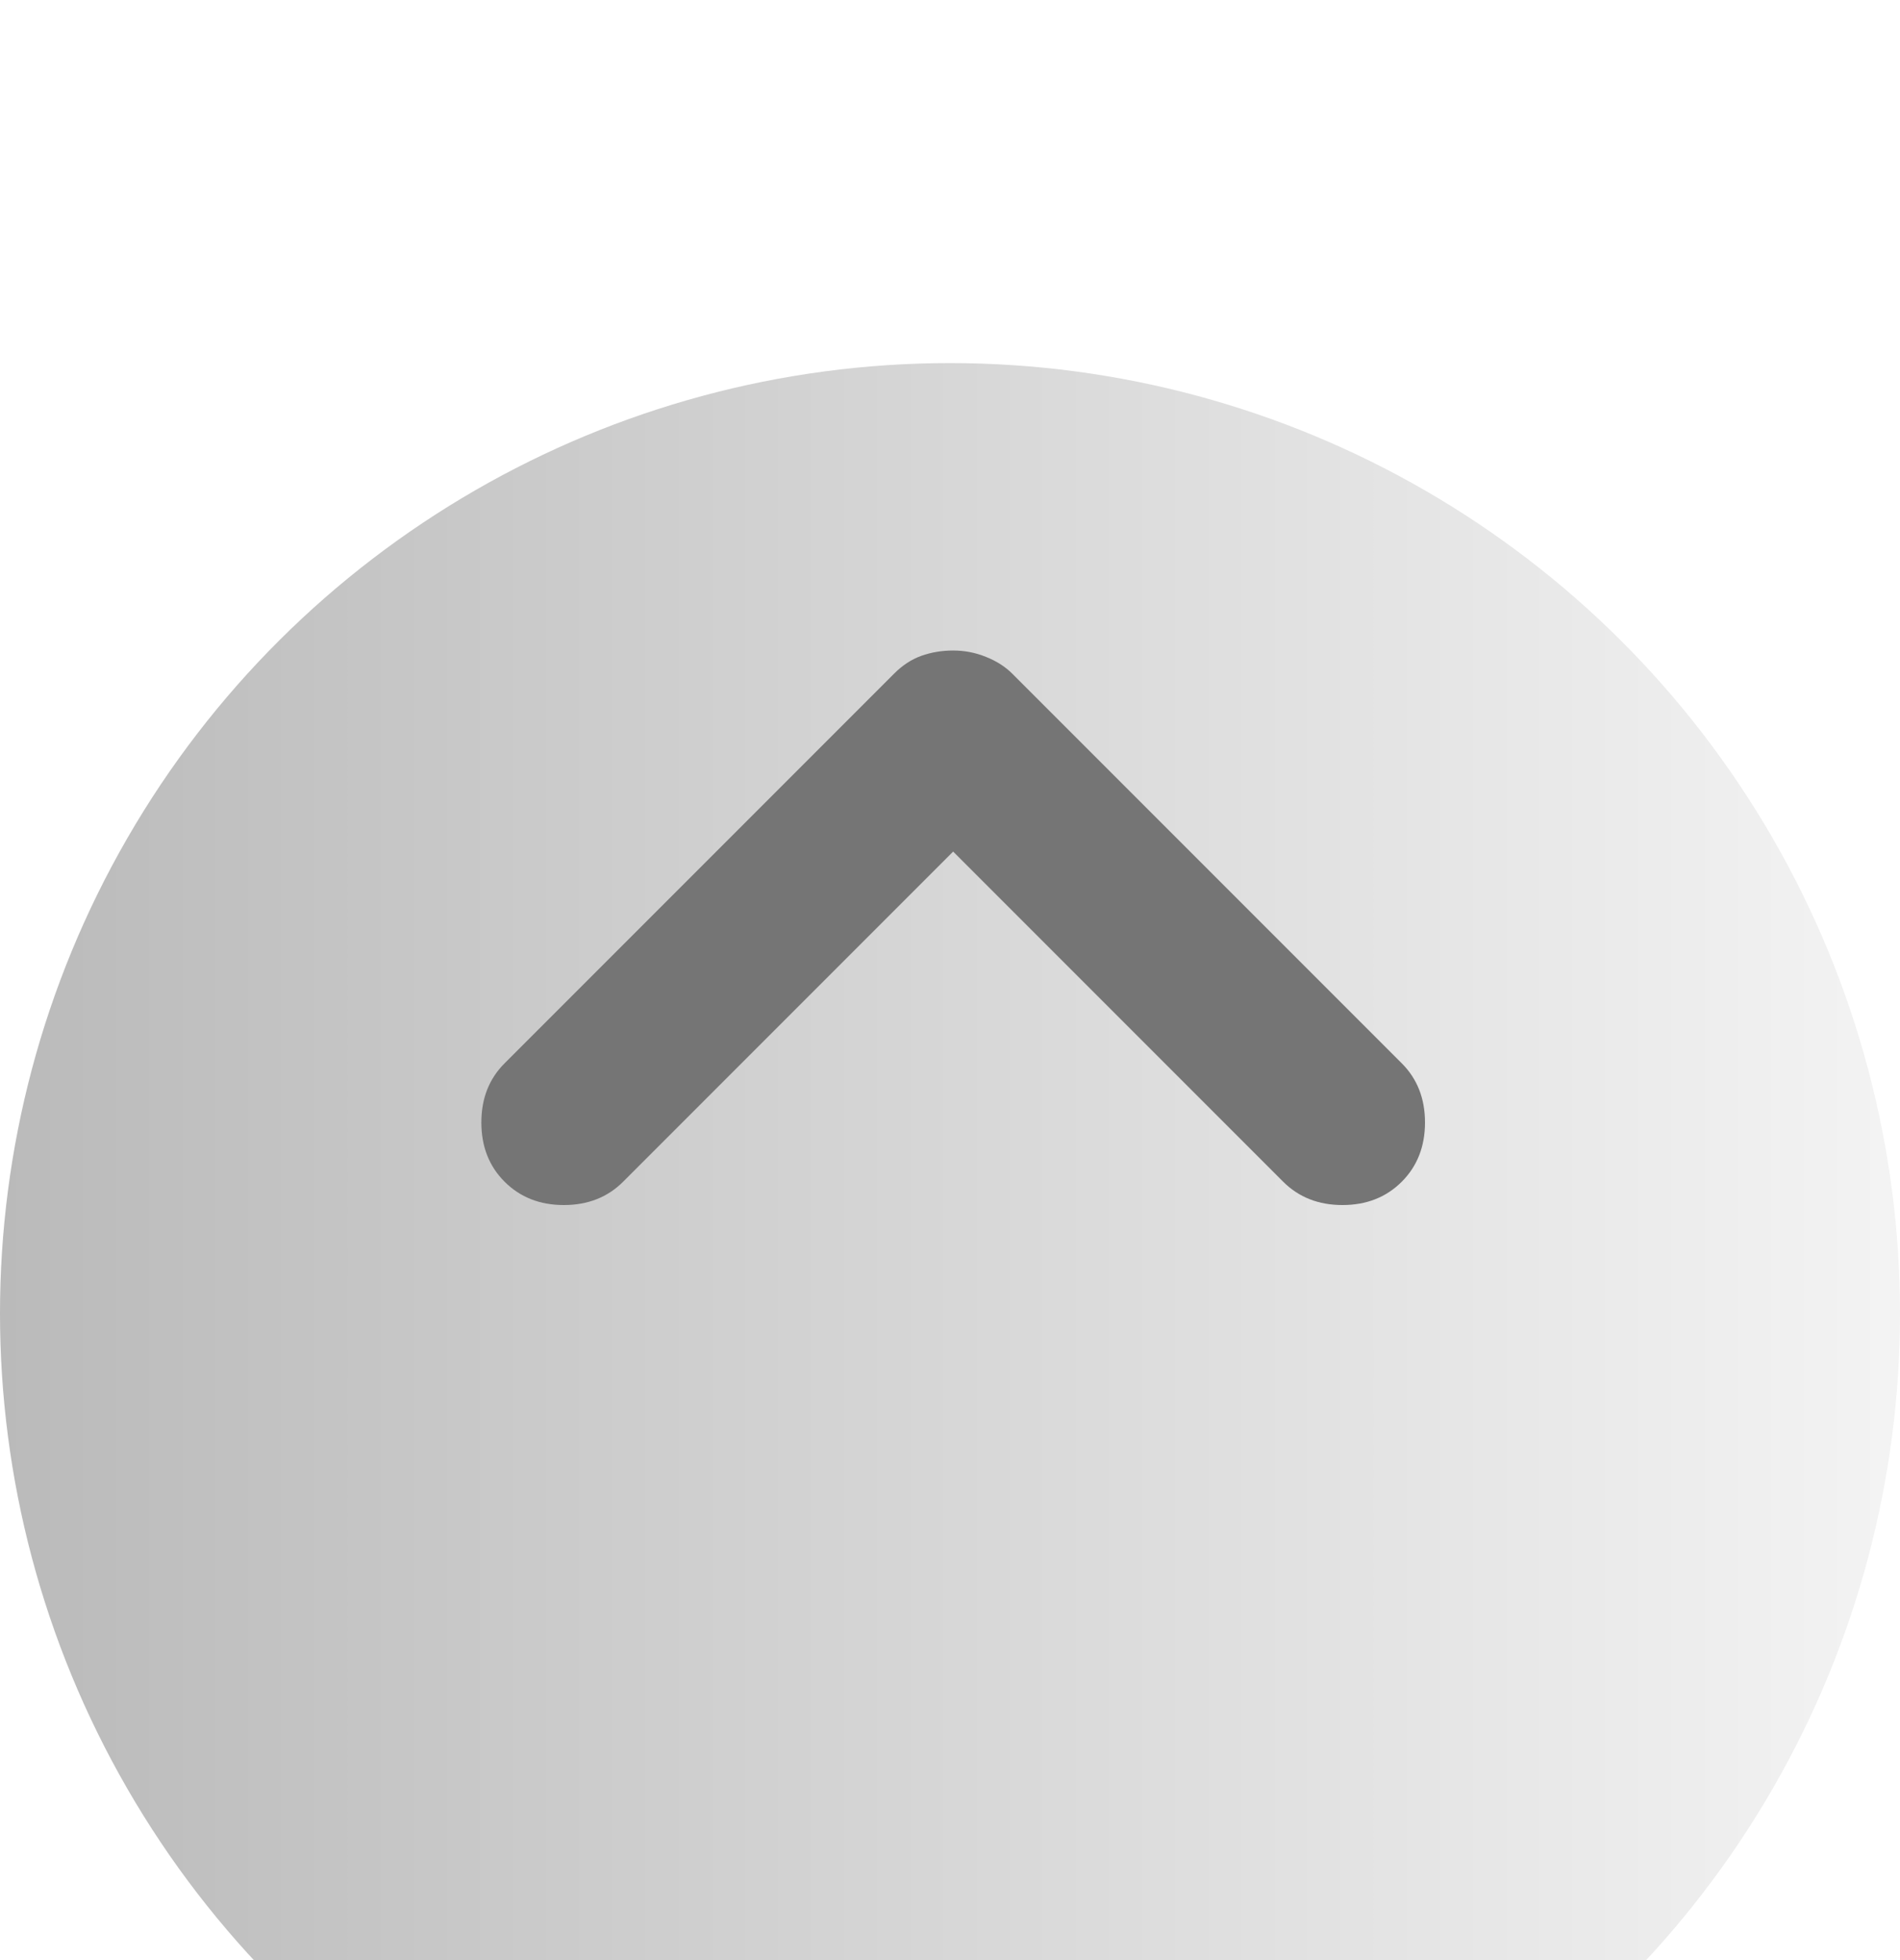
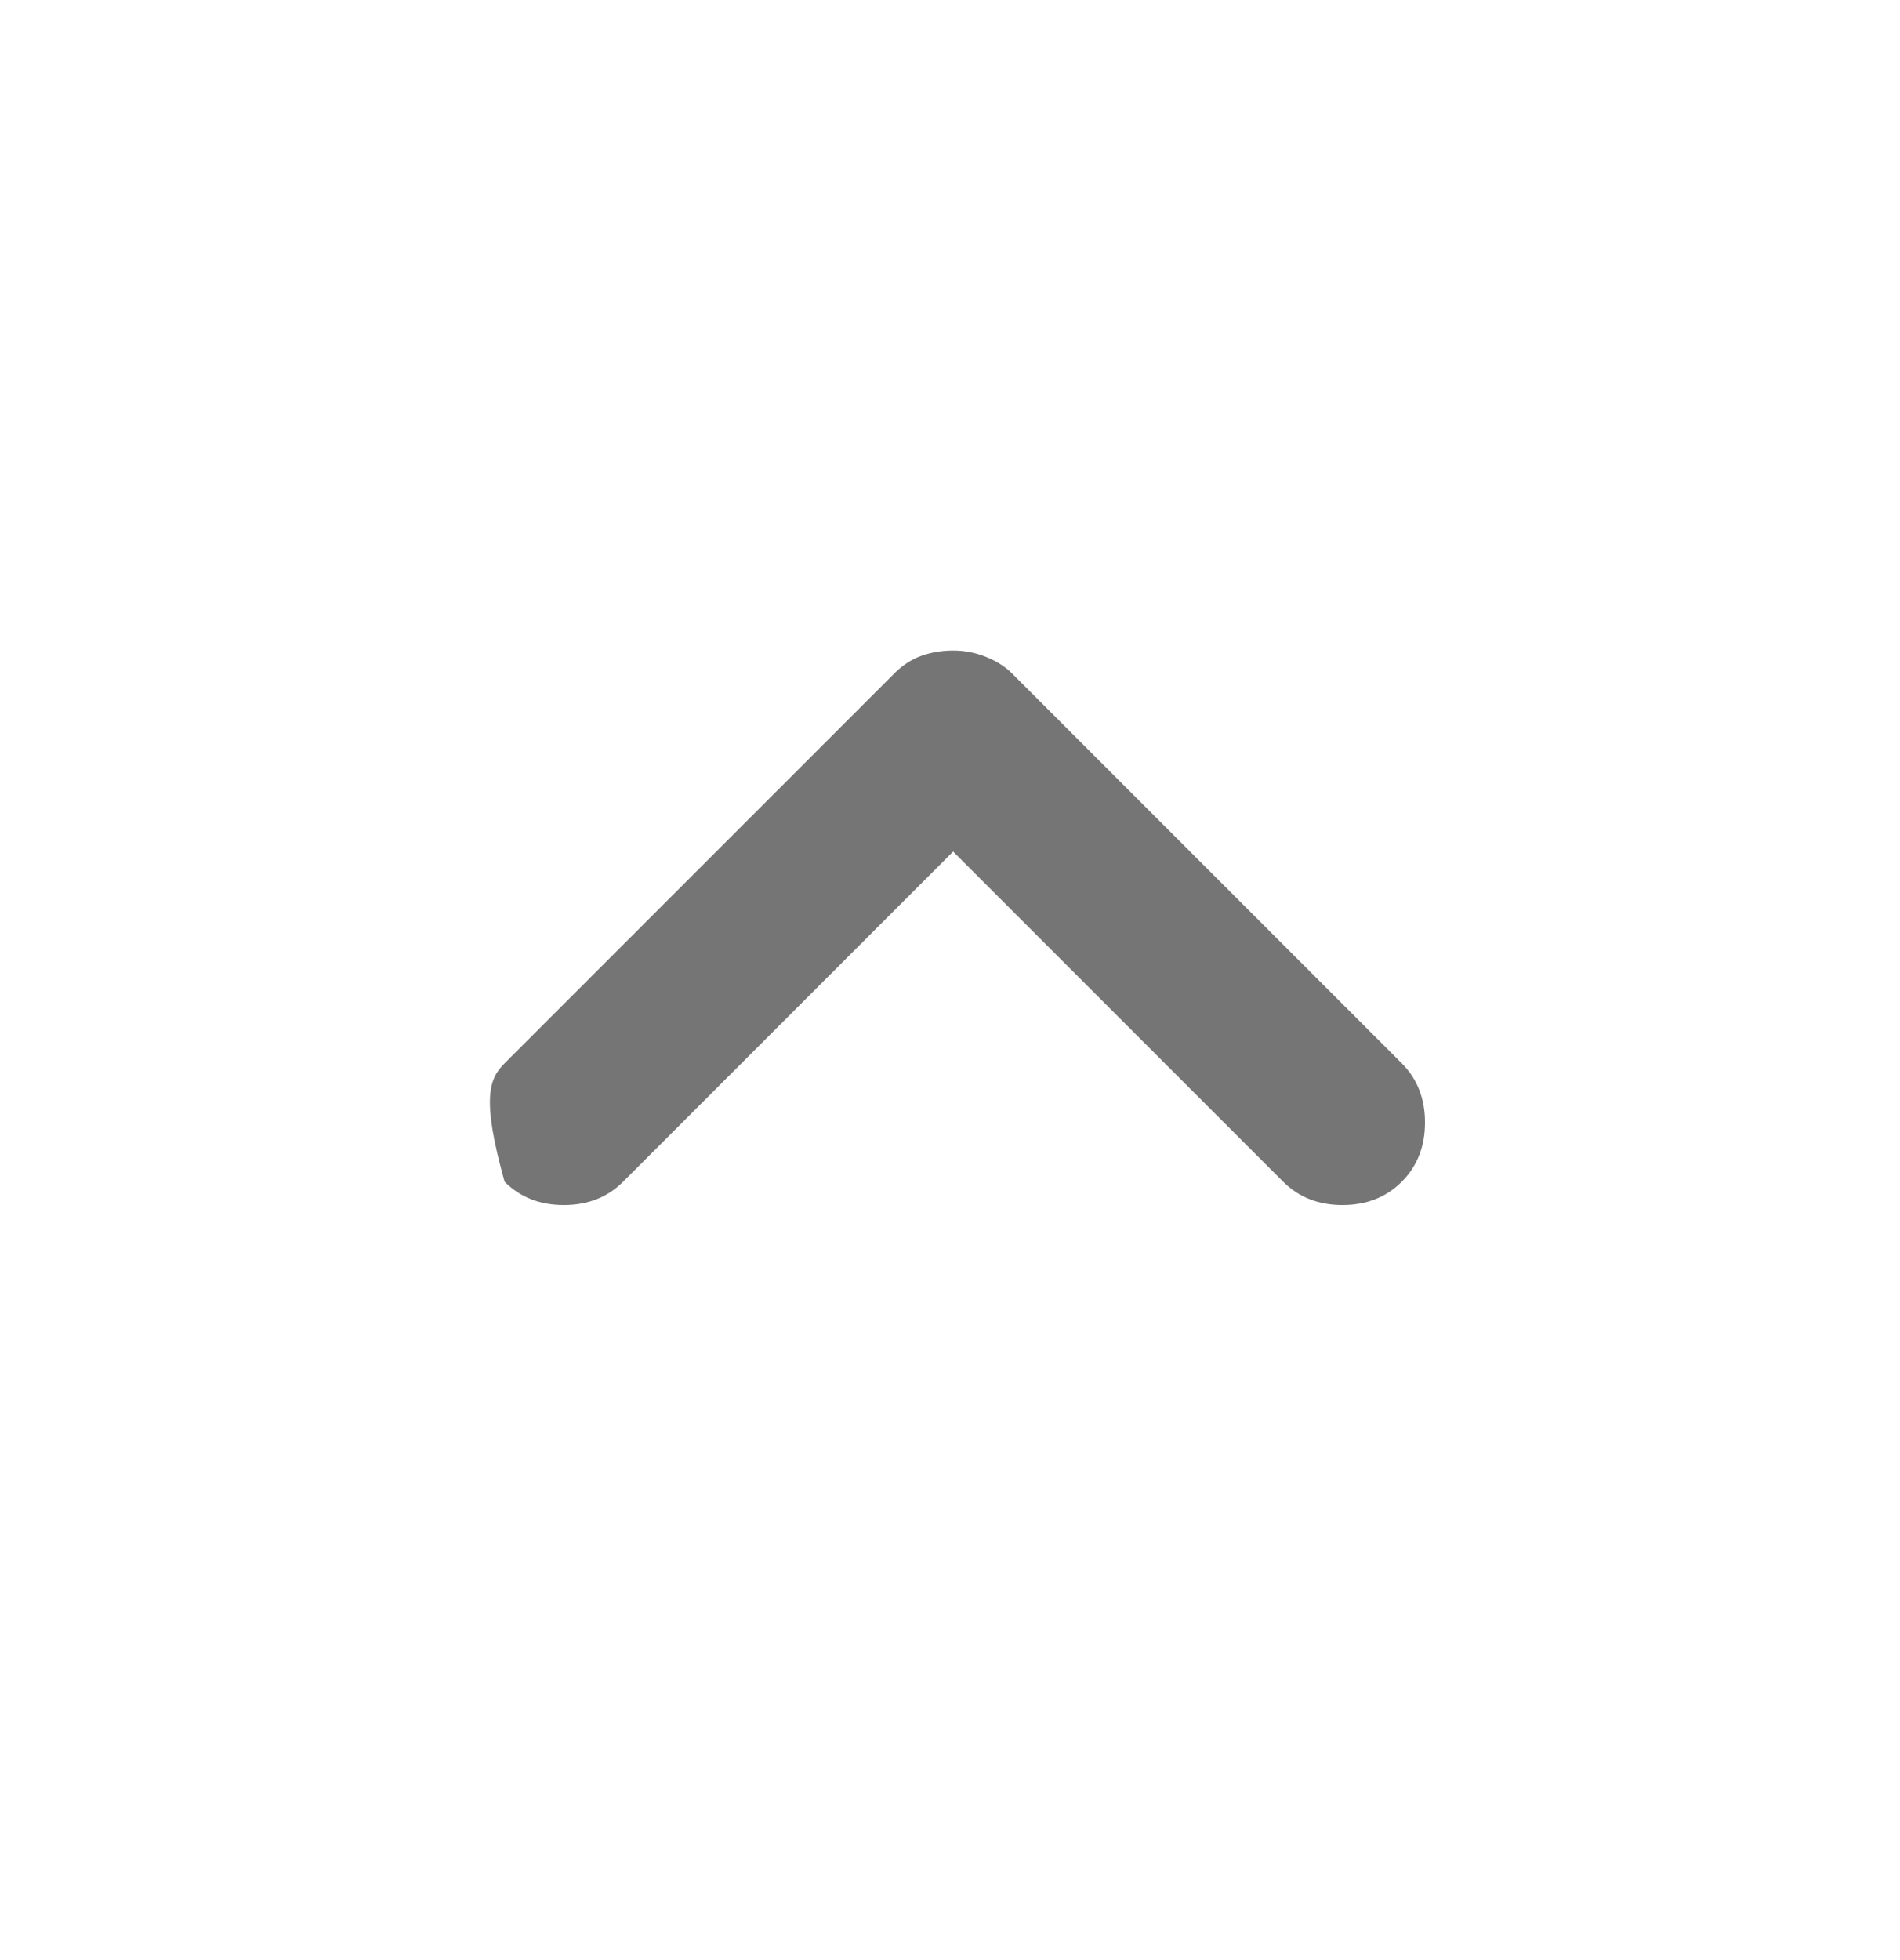
<svg xmlns="http://www.w3.org/2000/svg" width="32" height="33" viewBox="0 0 32 33" fill="none">
  <g filter="url(#filter0_ii_3796_12820)">
-     <circle cx="16" cy="16.113" r="16" transform="rotate(90 16 16.113)" fill="url(#paint0_linear_3796_12820)" />
-   </g>
-   <path d="M16.053 10.952C16.243 10.952 16.427 10.987 16.605 11.059C16.784 11.13 16.932 11.225 17.051 11.344L23.608 17.901C23.869 18.162 24 18.494 24 18.898C24 19.302 23.869 19.635 23.608 19.896C23.347 20.157 23.014 20.288 22.61 20.288C22.206 20.288 21.874 20.157 21.612 19.896L16.053 14.337L10.494 19.896C10.233 20.157 9.9 20.288 9.496 20.288C9.093 20.288 8.76 20.157 8.499 19.896C8.237 19.635 8.107 19.302 8.107 18.898C8.107 18.494 8.237 18.162 8.499 17.901L15.056 11.344C15.198 11.201 15.352 11.1 15.519 11.041C15.685 10.982 15.863 10.952 16.053 10.952Z" fill="#757575" />
+     </g>
+   <path d="M16.053 10.952C16.243 10.952 16.427 10.987 16.605 11.059C16.784 11.13 16.932 11.225 17.051 11.344L23.608 17.901C23.869 18.162 24 18.494 24 18.898C24 19.302 23.869 19.635 23.608 19.896C23.347 20.157 23.014 20.288 22.61 20.288C22.206 20.288 21.874 20.157 21.612 19.896L16.053 14.337L10.494 19.896C10.233 20.157 9.9 20.288 9.496 20.288C9.093 20.288 8.76 20.157 8.499 19.896C8.107 18.494 8.237 18.162 8.499 17.901L15.056 11.344C15.198 11.201 15.352 11.1 15.519 11.041C15.685 10.982 15.863 10.952 16.053 10.952Z" fill="#757575" />
  <defs>
    <filter id="filter0_ii_3796_12820" x="0" y="0.113" width="32" height="36" filterUnits="userSpaceOnUse" color-interpolation-filters="sRGB">
      <feFlood flood-opacity="0" result="BackgroundImageFix" />
      <feBlend mode="normal" in="SourceGraphic" in2="BackgroundImageFix" result="shape" />
      <feColorMatrix in="SourceAlpha" type="matrix" values="0 0 0 0 0 0 0 0 0 0 0 0 0 0 0 0 0 0 127 0" result="hardAlpha" />
      <feOffset dy="4" />
      <feGaussianBlur stdDeviation="2" />
      <feComposite in2="hardAlpha" operator="arithmetic" k2="-1" k3="1" />
      <feColorMatrix type="matrix" values="0 0 0 0 0.75 0 0 0 0 0.75 0 0 0 0 0.75 0 0 0 1 0" />
      <feBlend mode="normal" in2="shape" result="effect1_innerShadow_3796_12820" />
      <feColorMatrix in="SourceAlpha" type="matrix" values="0 0 0 0 0 0 0 0 0 0 0 0 0 0 0 0 0 0 127 0" result="hardAlpha" />
      <feOffset dy="2" />
      <feGaussianBlur stdDeviation="2" />
      <feComposite in2="hardAlpha" operator="arithmetic" k2="-1" k3="1" />
      <feColorMatrix type="matrix" values="0 0 0 0 0.883 0 0 0 0 0.883 0 0 0 0 0.883 0 0 0 1 0" />
      <feBlend mode="normal" in2="effect1_innerShadow_3796_12820" result="effect2_innerShadow_3796_12820" />
    </filter>
    <linearGradient id="paint0_linear_3796_12820" x1="16.238" y1="32.113" x2="16.238" y2="-6.355" gradientUnits="userSpaceOnUse">
      <stop stop-color="#BABABA" />
      <stop offset="1" stop-color="white" />
    </linearGradient>
  </defs>
</svg>